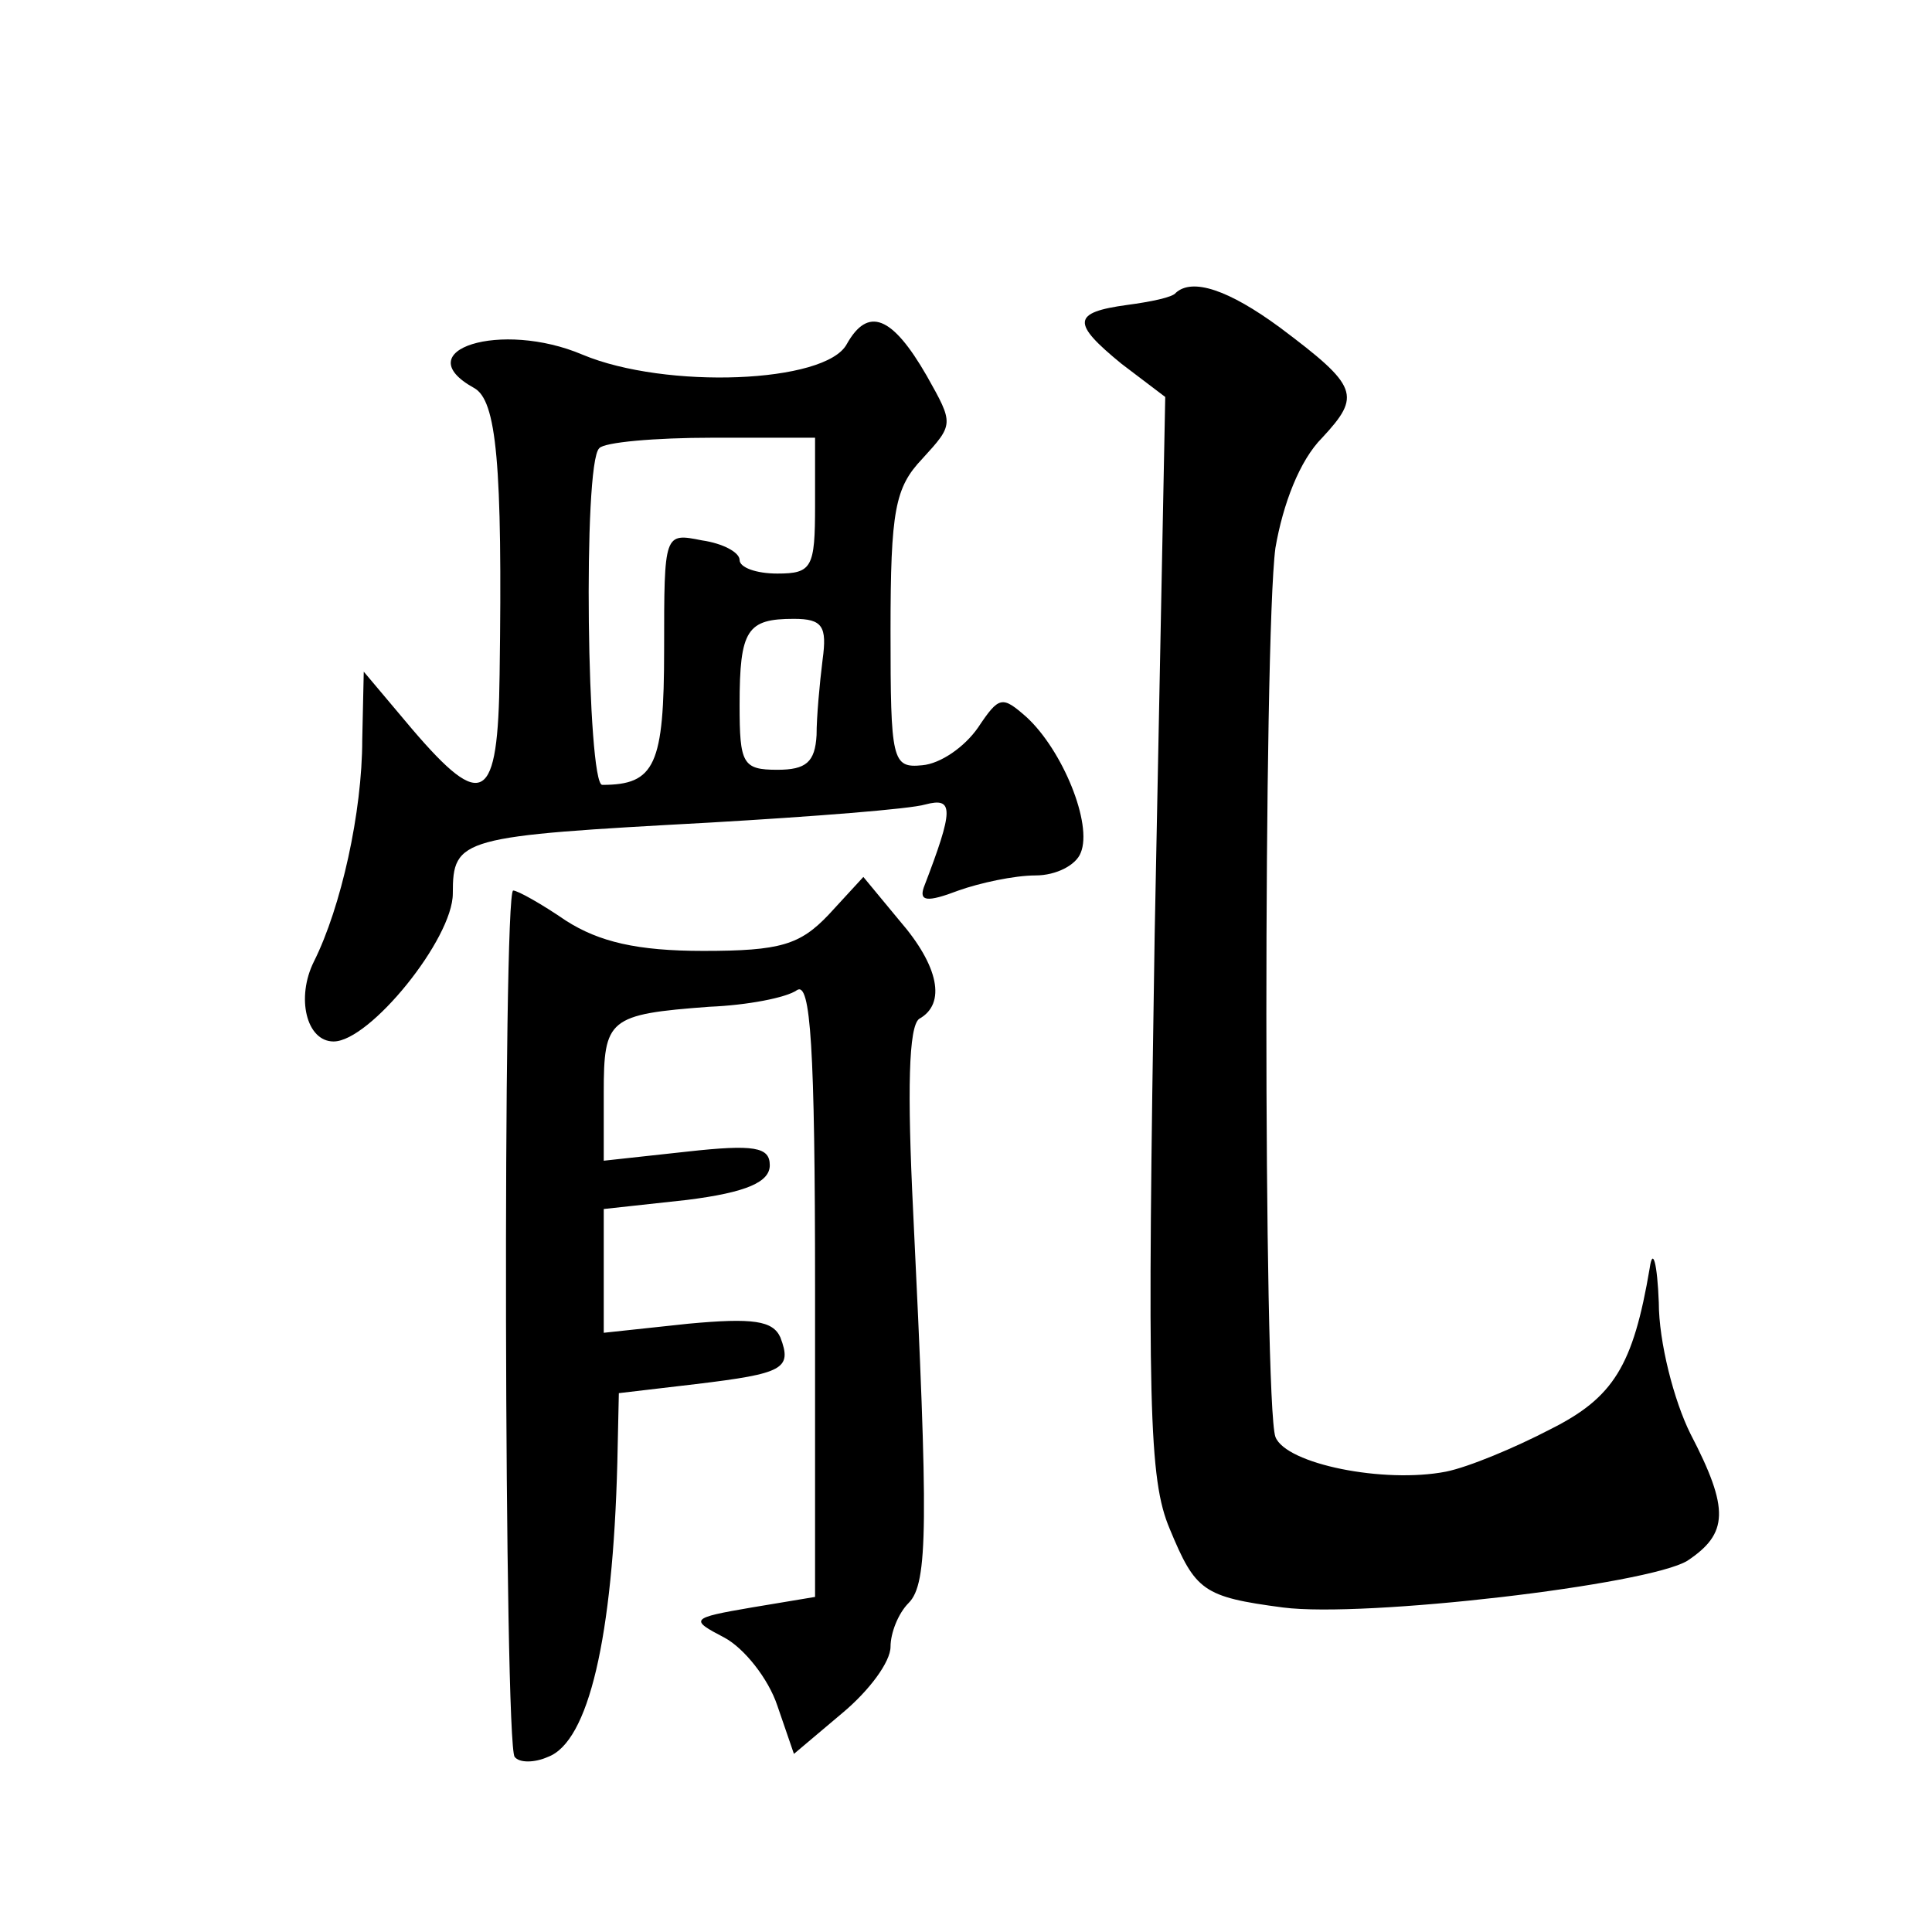
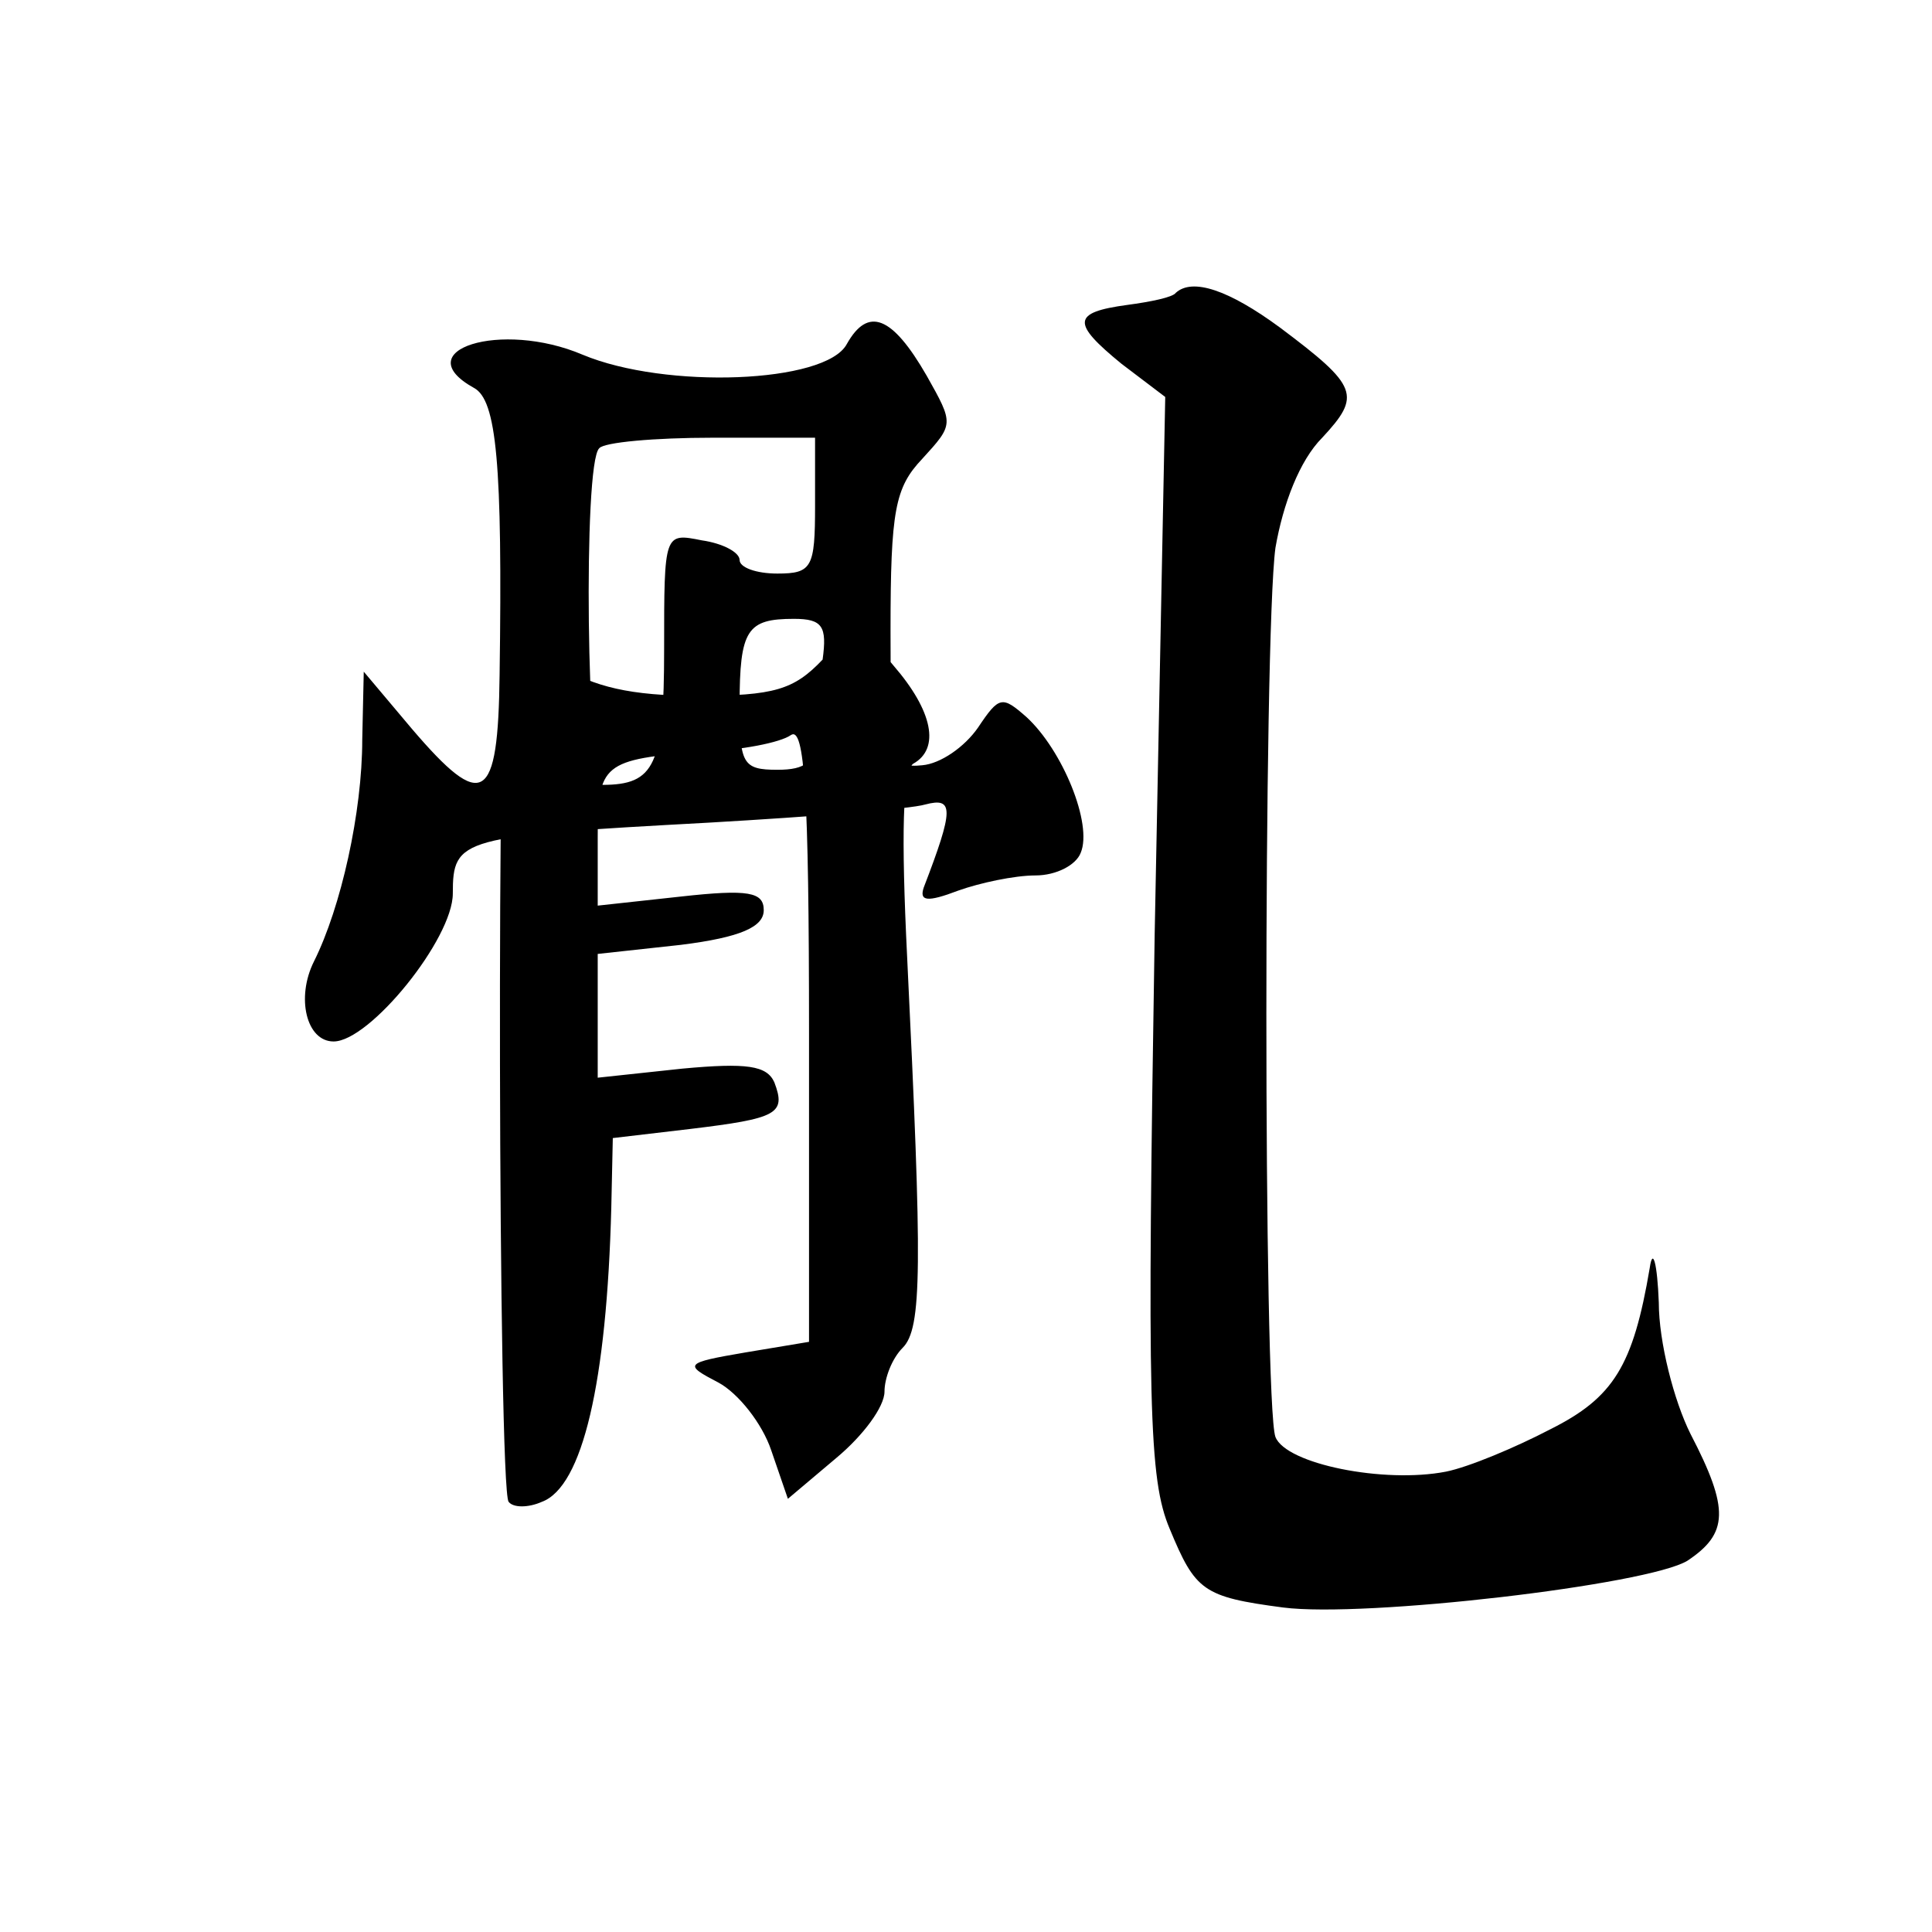
<svg xmlns="http://www.w3.org/2000/svg" version="1.0" width="128pt" height="128pt" viewBox="0 0 128 128" preserveAspectRatio="xMidYMid meet">
  <g transform="translate(0,128) scale(0.1,-0.1)" fill="#0" stroke="none">
-     <path d="M779 1086 c-2 -3 -17 -6 -32 -8 -37 -5 -37 -12 -4 -39 l29 -22 -7 -356 c-5 -312 -4 -361 10 -394 17 -41 22 -45 75 -52 54 -7 242 15 268 31 27 18 28 34 2 84 -11 22 -21 61 -21 87 -1 26 -4 37 -6 23 -11 -65 -24 -86 -66 -107 -23 -12 -54 -25 -69 -28 -41 -8 -106 5 -113 23 -8 22 -8 529 0 589 5 29 16 58 31 73 26 28 24 34 -28 73 -34 25 -58 33 -69 23z M561 1052 c-14 -26 -120 -30 -175 -7 -54 23 -117 3 -72 -22 15 -8 19 -50 17 -190 -1 -85 -11 -91 -58 -36 l-32 38 -1 -45 c0 -48 -14 -111 -32 -147 -12 -24 -5 -53 13 -53 24 0 79 68 79 98 0 37 5 38 170 47 69 4 133 9 143 12 19 5 19 -3 -1 -55 -3 -9 2 -10 23 -2 14 5 37 10 51 10 14 0 27 7 30 15 8 19 -12 68 -36 90 -16 14 -18 14 -32 -7 -9 -13 -25 -24 -37 -25 -20 -2 -21 3 -21 89 0 80 3 95 21 114 21 23 21 23 3 55 -23 40 -39 46 -53 21z m-21 -107 c0 -41 -2 -45 -25 -45 -14 0 -25 4 -25 9 0 5 -11 11 -25 13 -25 5 -25 5 -25 -72 0 -77 -6 -90 -41 -90 -10 0 -13 213 -2 223 3 4 37 7 75 7 l68 0 0 -45z m5 -102 c-2 -16 -4 -38 -4 -50 -1 -18 -7 -23 -26 -23 -23 0 -25 4 -25 43 0 50 5 57 36 57 19 0 22 -5 19 -27z M549 674 c-19 -20 -32 -24 -83 -24 -44 0 -69 6 -91 20 -16 11 -32 20 -35 20 -7 0 -6 -567 1 -574 3 -4 13 -4 22 0 27 10 43 79 46 195 l1 46 51 6 c58 7 64 10 56 31 -5 11 -18 13 -61 9 l-56 -6 0 41 0 41 55 6 c40 5 55 12 55 23 0 12 -10 14 -55 9 l-55 -6 0 45 c0 49 3 52 70 57 25 1 51 6 58 11 9 6 12 -37 12 -198 l0 -204 -42 -7 c-41 -7 -41 -8 -18 -20 13 -7 29 -27 35 -45 l11 -32 32 27 c18 15 32 34 32 44 0 9 5 22 12 29 13 13 13 53 3 259 -4 81 -3 123 4 128 18 10 13 35 -13 65 l-24 29 -23 -25z" />
+     <path d="M779 1086 c-2 -3 -17 -6 -32 -8 -37 -5 -37 -12 -4 -39 l29 -22 -7 -356 c-5 -312 -4 -361 10 -394 17 -41 22 -45 75 -52 54 -7 242 15 268 31 27 18 28 34 2 84 -11 22 -21 61 -21 87 -1 26 -4 37 -6 23 -11 -65 -24 -86 -66 -107 -23 -12 -54 -25 -69 -28 -41 -8 -106 5 -113 23 -8 22 -8 529 0 589 5 29 16 58 31 73 26 28 24 34 -28 73 -34 25 -58 33 -69 23z M561 1052 c-14 -26 -120 -30 -175 -7 -54 23 -117 3 -72 -22 15 -8 19 -50 17 -190 -1 -85 -11 -91 -58 -36 l-32 38 -1 -45 c0 -48 -14 -111 -32 -147 -12 -24 -5 -53 13 -53 24 0 79 68 79 98 0 37 5 38 170 47 69 4 133 9 143 12 19 5 19 -3 -1 -55 -3 -9 2 -10 23 -2 14 5 37 10 51 10 14 0 27 7 30 15 8 19 -12 68 -36 90 -16 14 -18 14 -32 -7 -9 -13 -25 -24 -37 -25 -20 -2 -21 3 -21 89 0 80 3 95 21 114 21 23 21 23 3 55 -23 40 -39 46 -53 21z m-21 -107 c0 -41 -2 -45 -25 -45 -14 0 -25 4 -25 9 0 5 -11 11 -25 13 -25 5 -25 5 -25 -72 0 -77 -6 -90 -41 -90 -10 0 -13 213 -2 223 3 4 37 7 75 7 l68 0 0 -45z m5 -102 c-2 -16 -4 -38 -4 -50 -1 -18 -7 -23 -26 -23 -23 0 -25 4 -25 43 0 50 5 57 36 57 19 0 22 -5 19 -27z c-19 -20 -32 -24 -83 -24 -44 0 -69 6 -91 20 -16 11 -32 20 -35 20 -7 0 -6 -567 1 -574 3 -4 13 -4 22 0 27 10 43 79 46 195 l1 46 51 6 c58 7 64 10 56 31 -5 11 -18 13 -61 9 l-56 -6 0 41 0 41 55 6 c40 5 55 12 55 23 0 12 -10 14 -55 9 l-55 -6 0 45 c0 49 3 52 70 57 25 1 51 6 58 11 9 6 12 -37 12 -198 l0 -204 -42 -7 c-41 -7 -41 -8 -18 -20 13 -7 29 -27 35 -45 l11 -32 32 27 c18 15 32 34 32 44 0 9 5 22 12 29 13 13 13 53 3 259 -4 81 -3 123 4 128 18 10 13 35 -13 65 l-24 29 -23 -25z" />
  </g>
</svg>